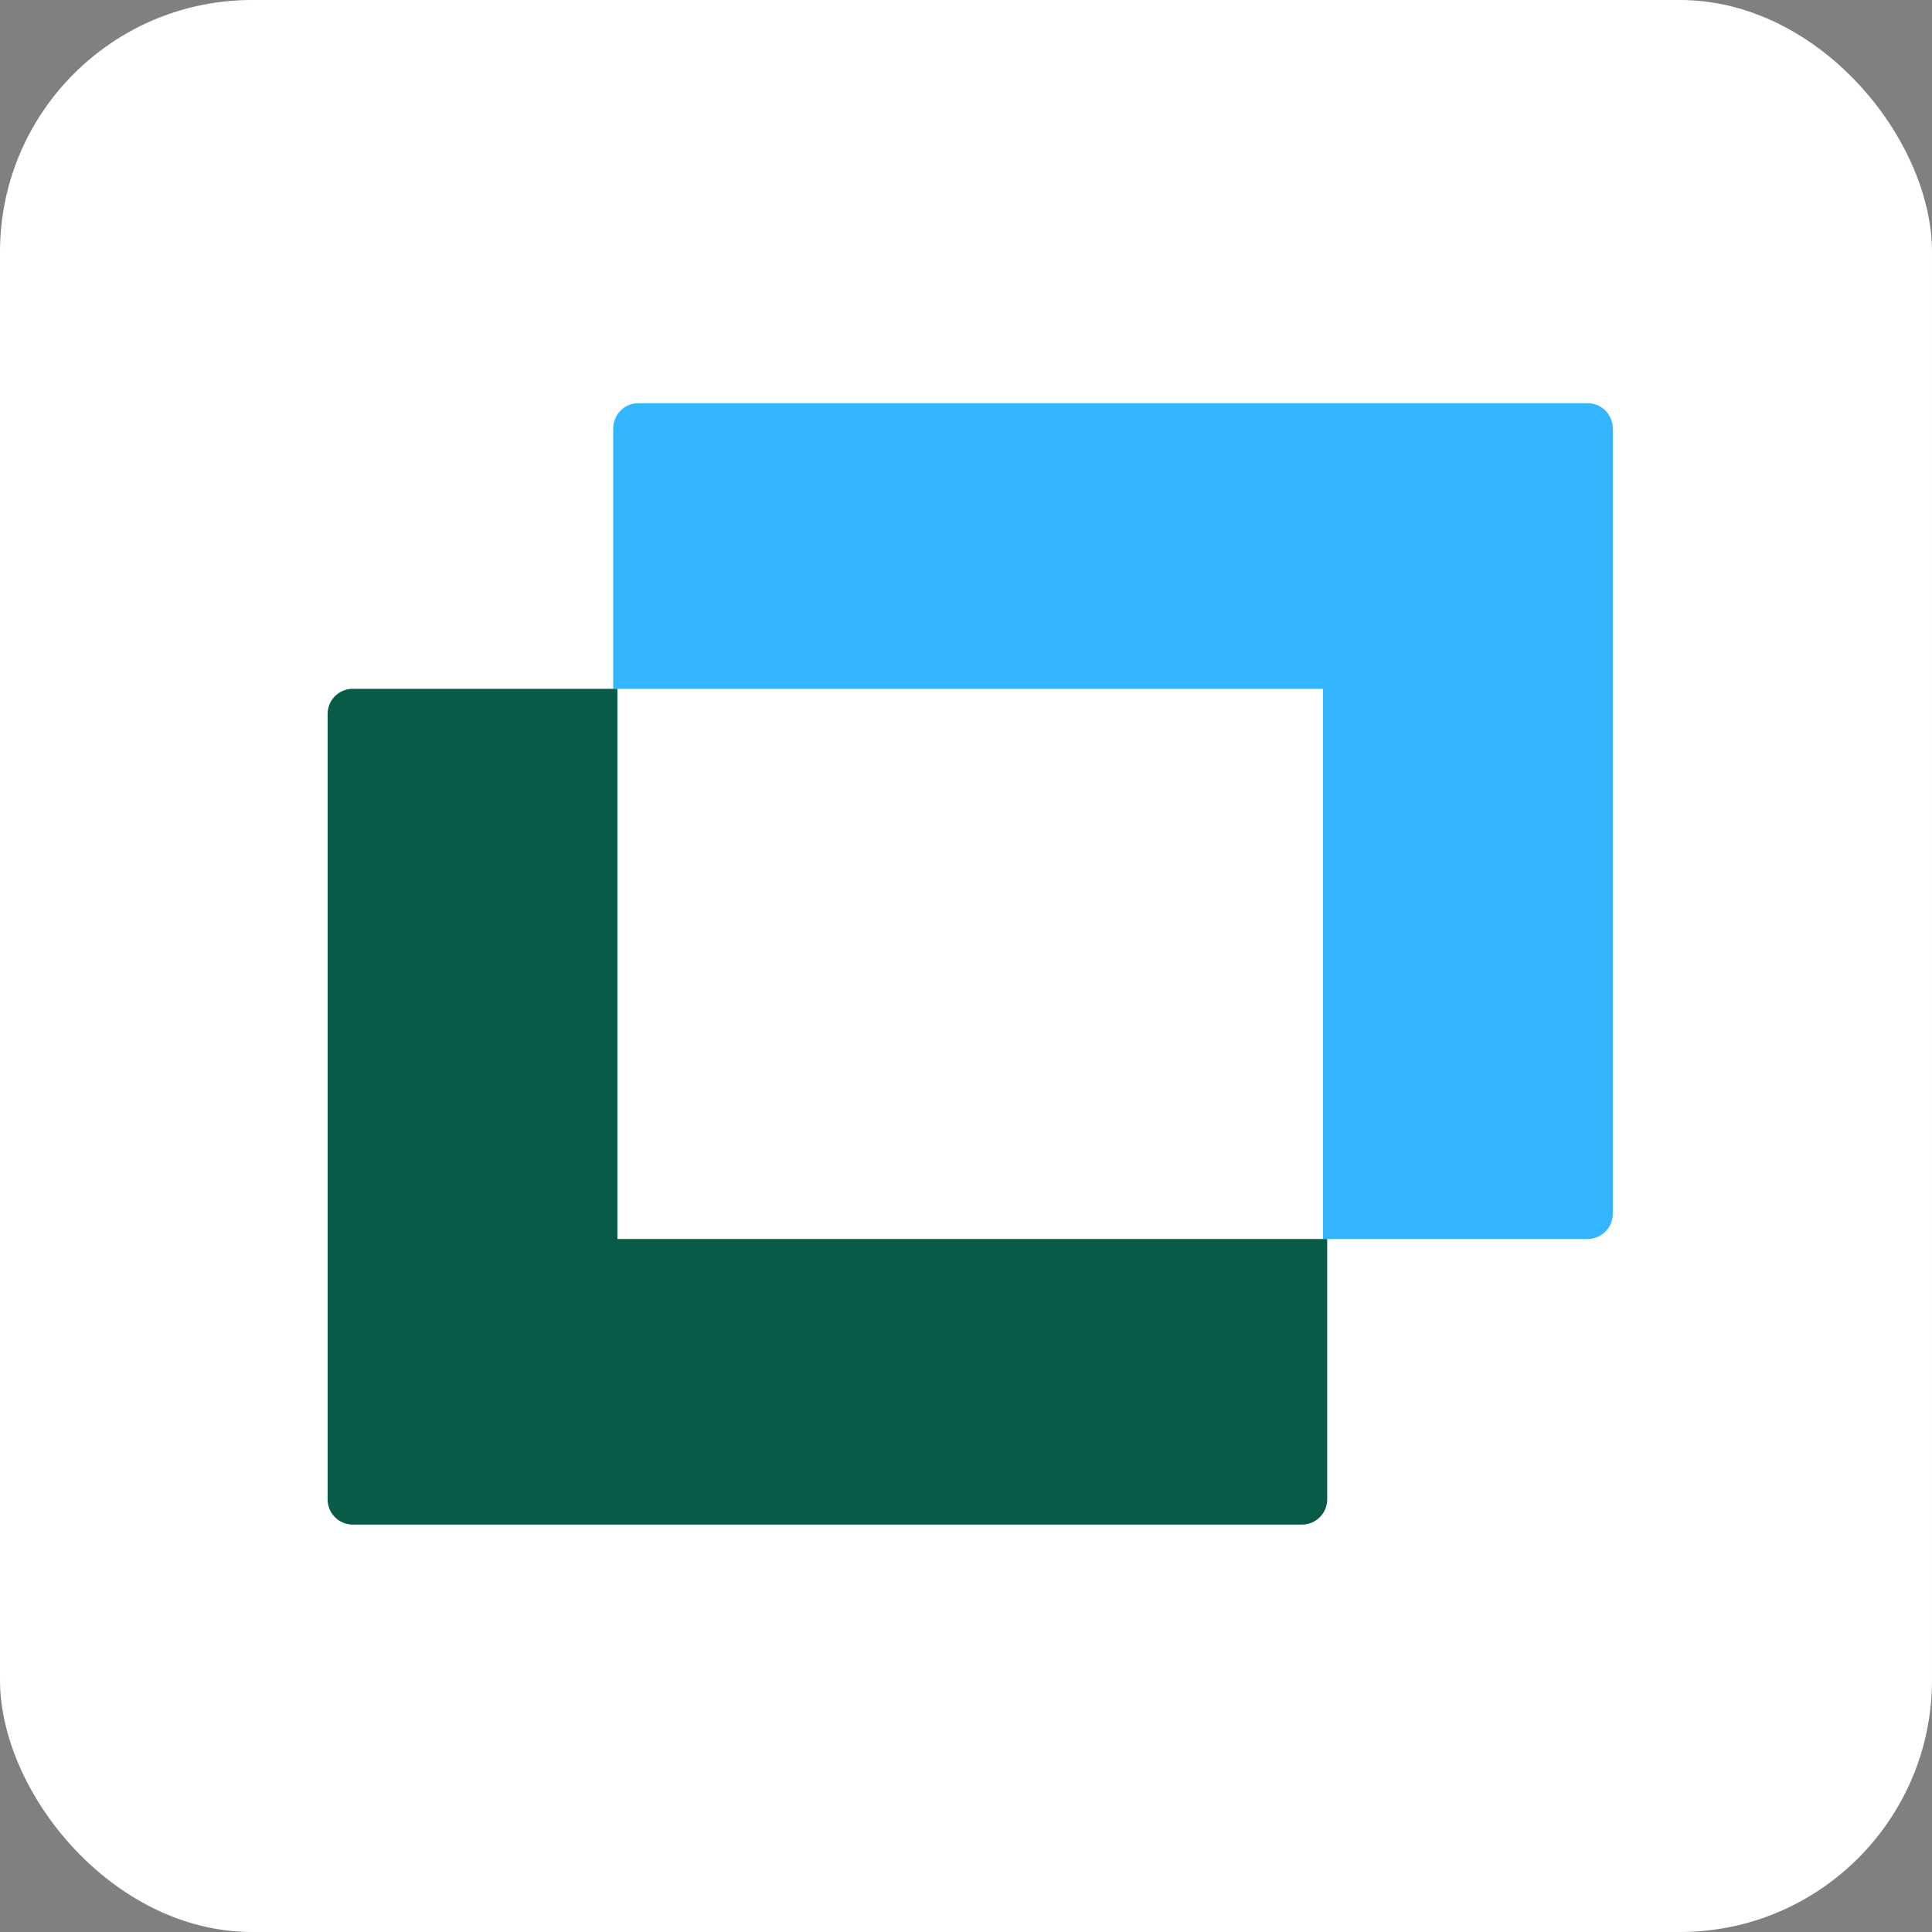
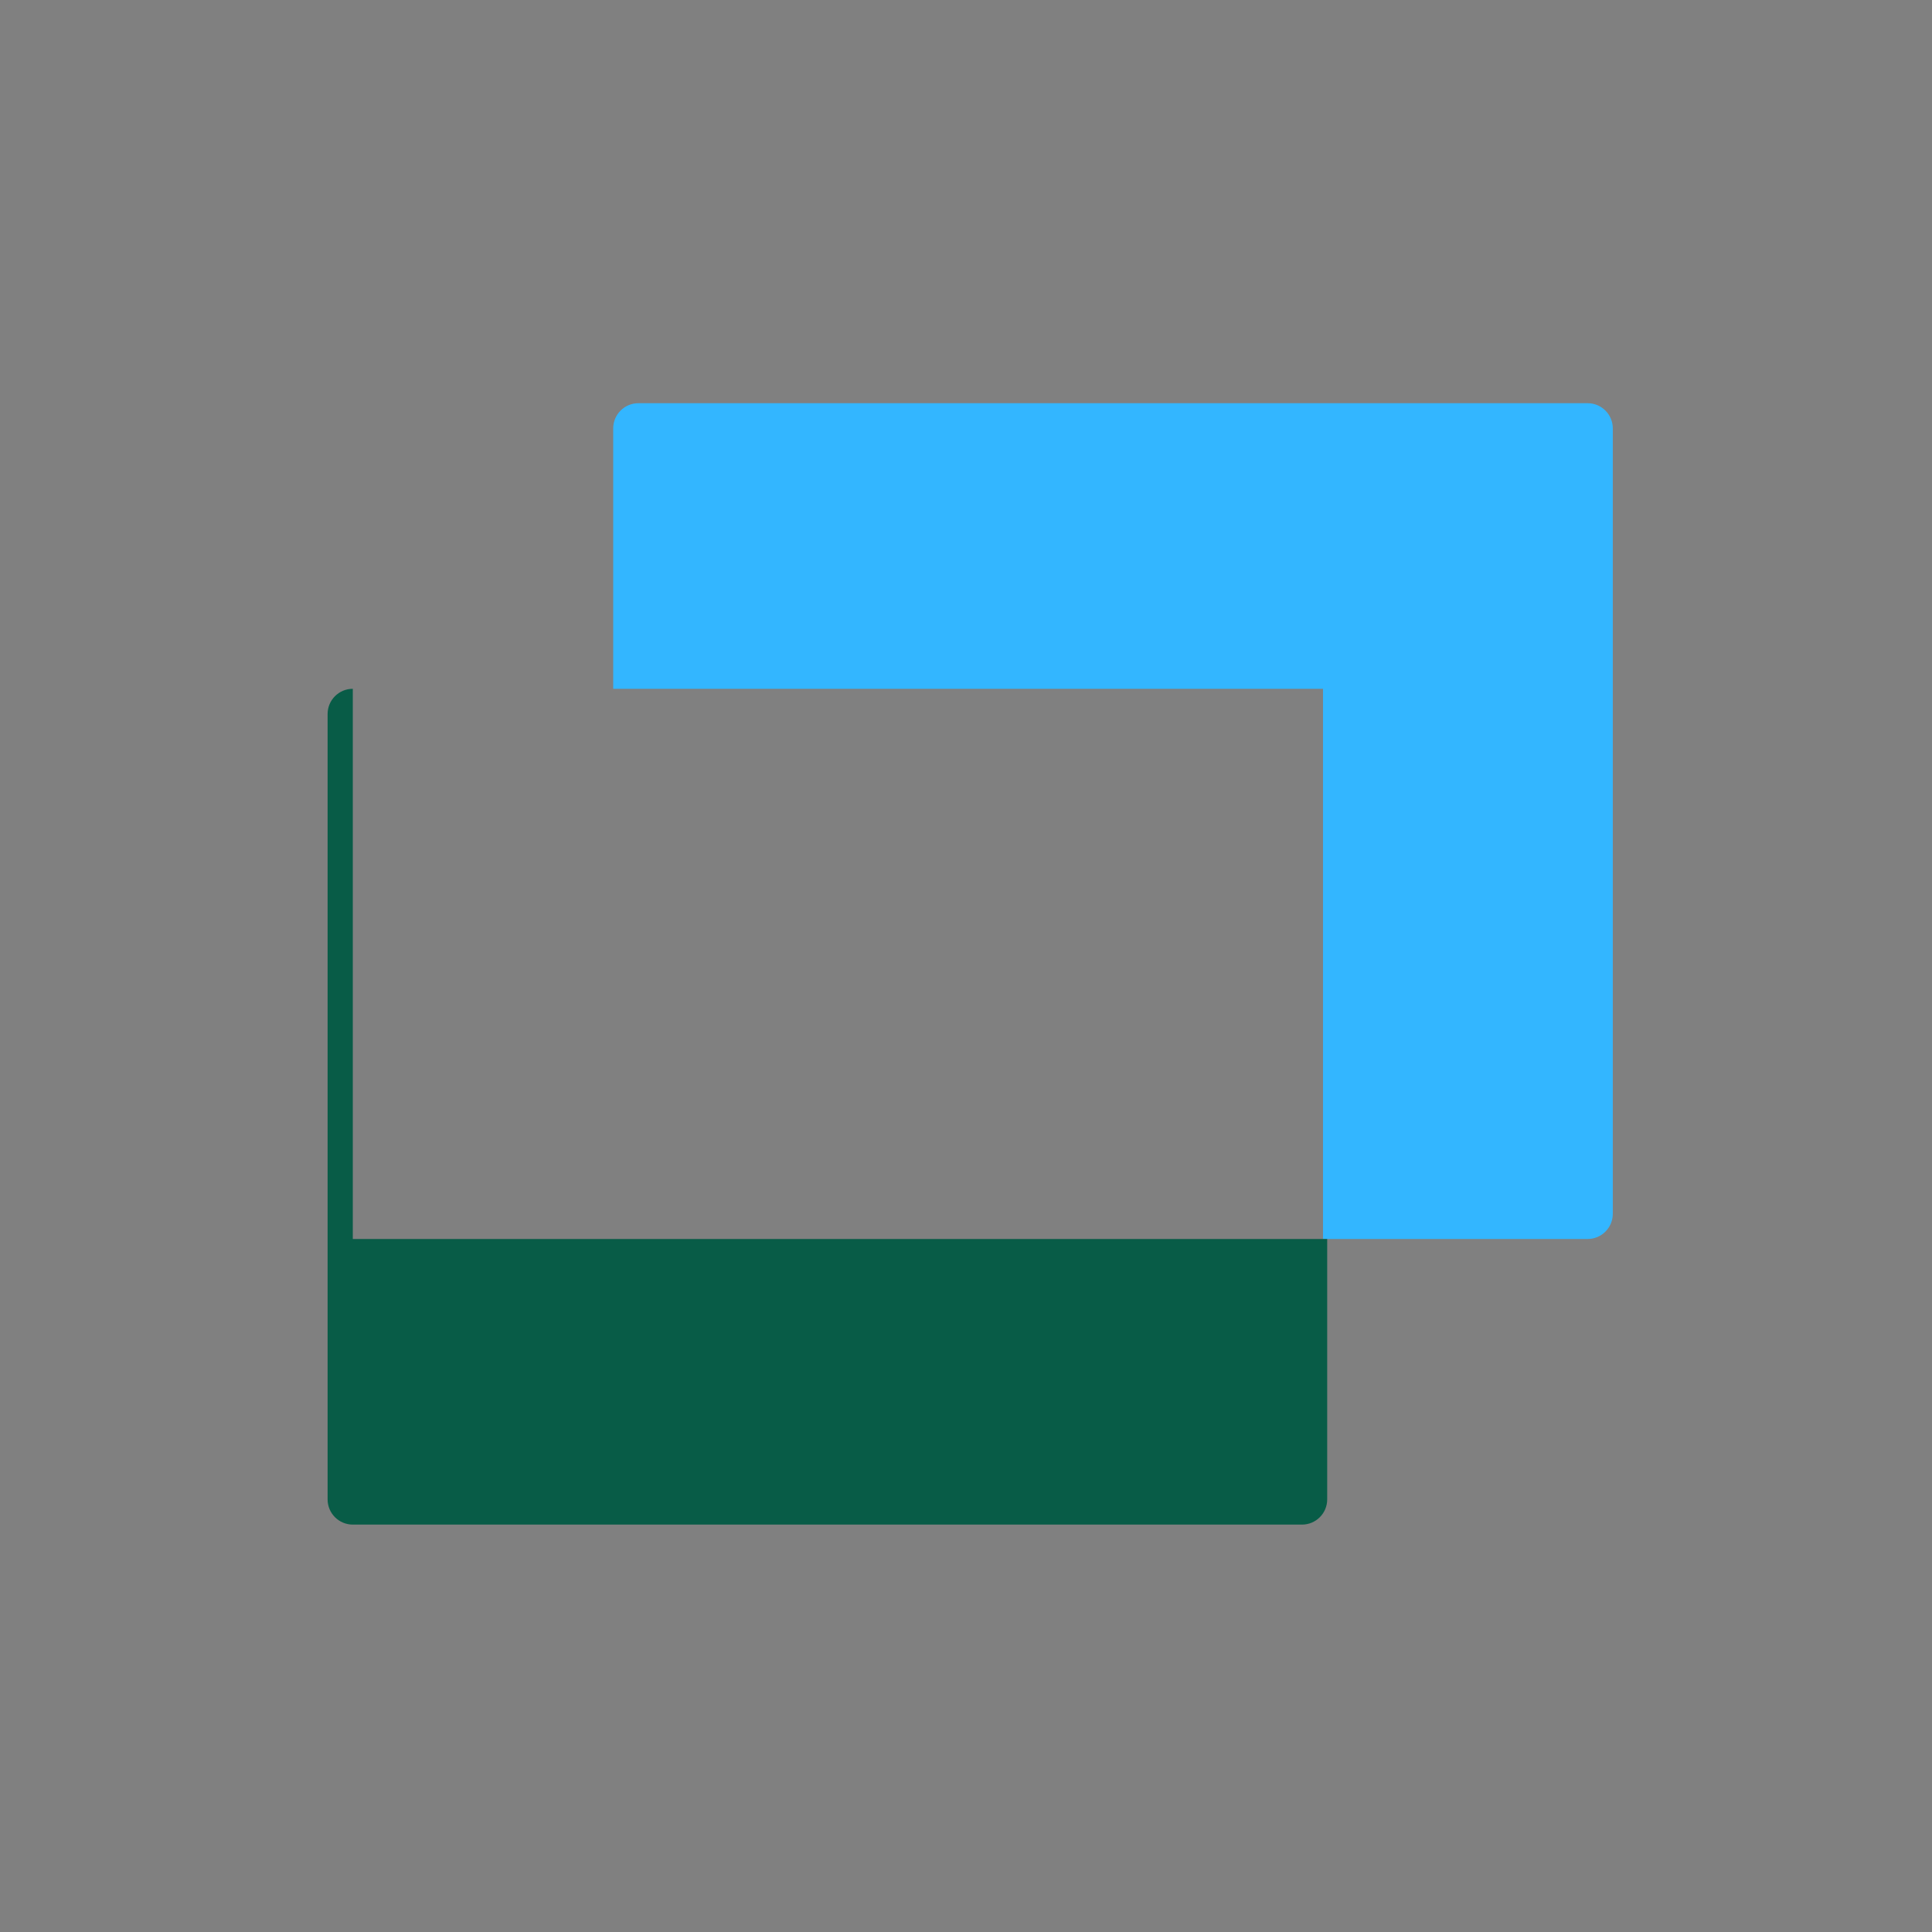
<svg xmlns="http://www.w3.org/2000/svg" width="230" height="230" viewBox="0 0 230 230" fill="none">
  <rect x="0" y="0" width="230" height="230" fill="#808080" stroke="none" />
-   <rect width="230" height="230" rx="30" fill="white" />
  <path d="M73 51C73 49.343 74.343 48 76 48H189C190.657 48 192 49.343 192 51V82V144.5C192 146.157 190.657 147.5 189 147.5H157.5V82H73V51Z" fill="#33B6FF" />
-   <path d="M158 178.5C158 180.157 156.657 181.5 155 181.5H42C40.343 181.5 39 180.157 39 178.5V147.5V85C39 83.343 40.343 82 42 82H73.5V147.5H158V178.5Z" fill="#085C47" />
+   <path d="M158 178.5C158 180.157 156.657 181.5 155 181.5H42C40.343 181.5 39 180.157 39 178.5V147.5V85C39 83.343 40.343 82 42 82V147.5H158V178.5Z" fill="#085C47" />
</svg>